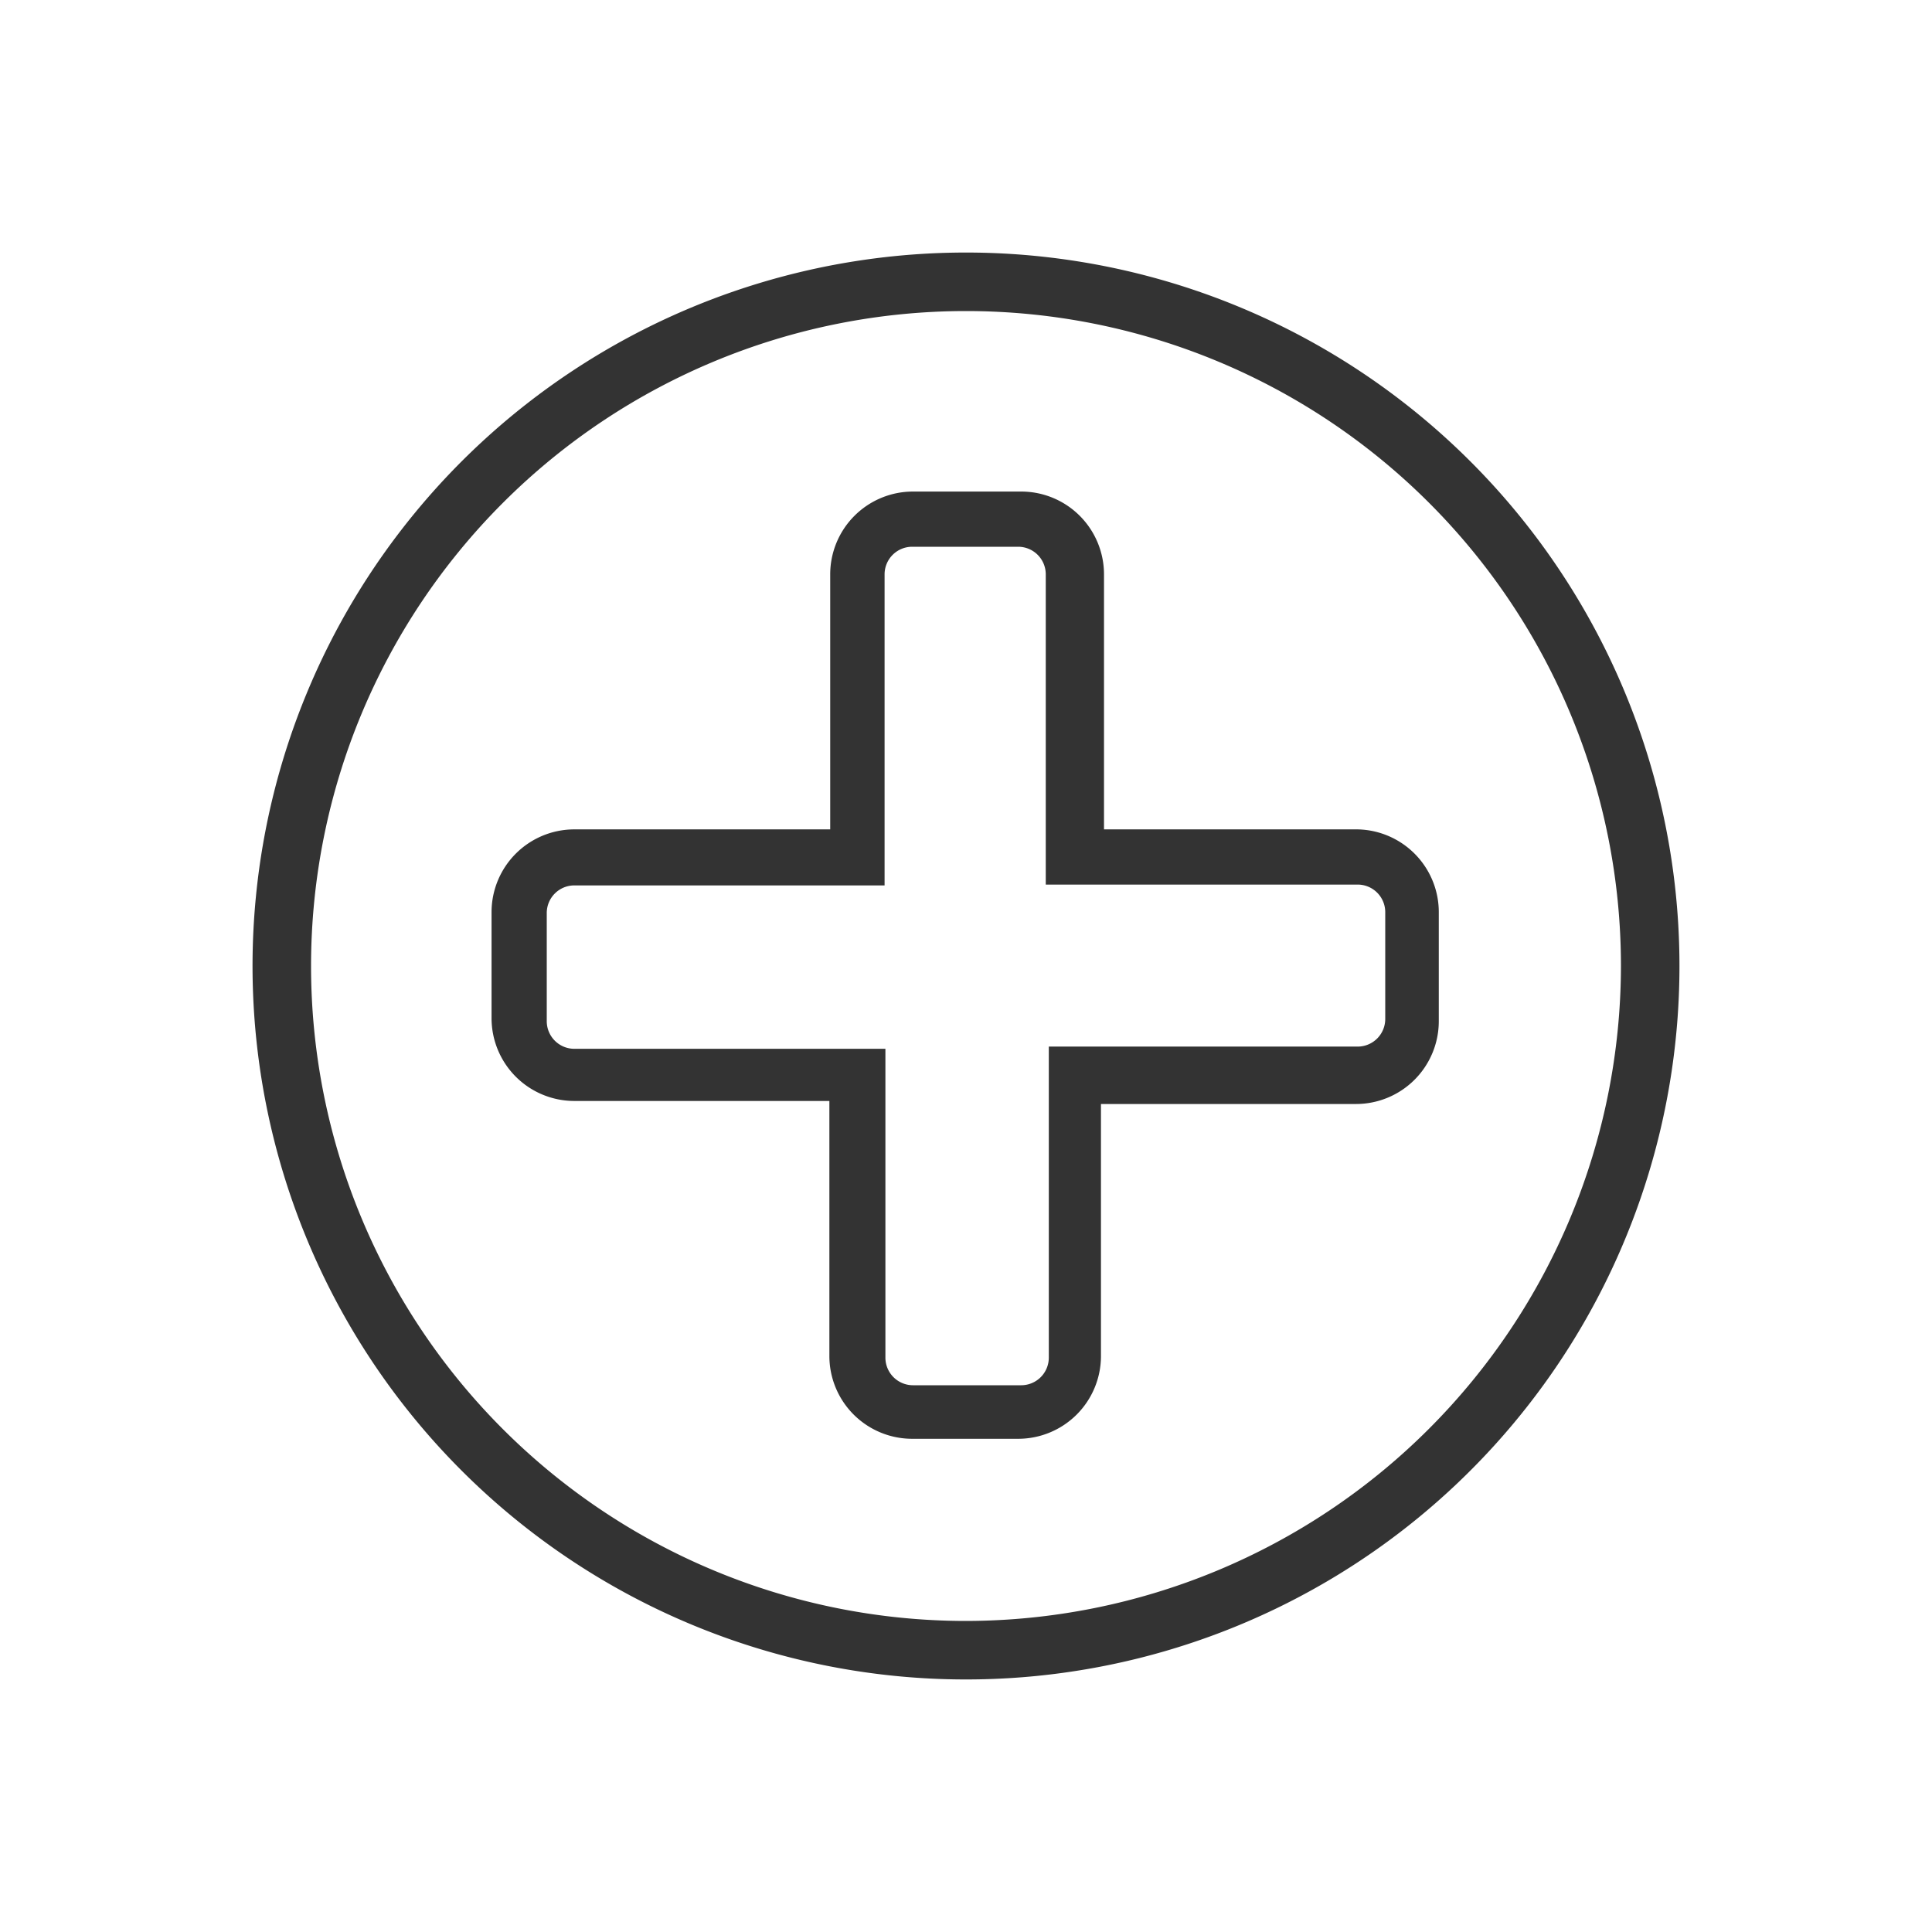
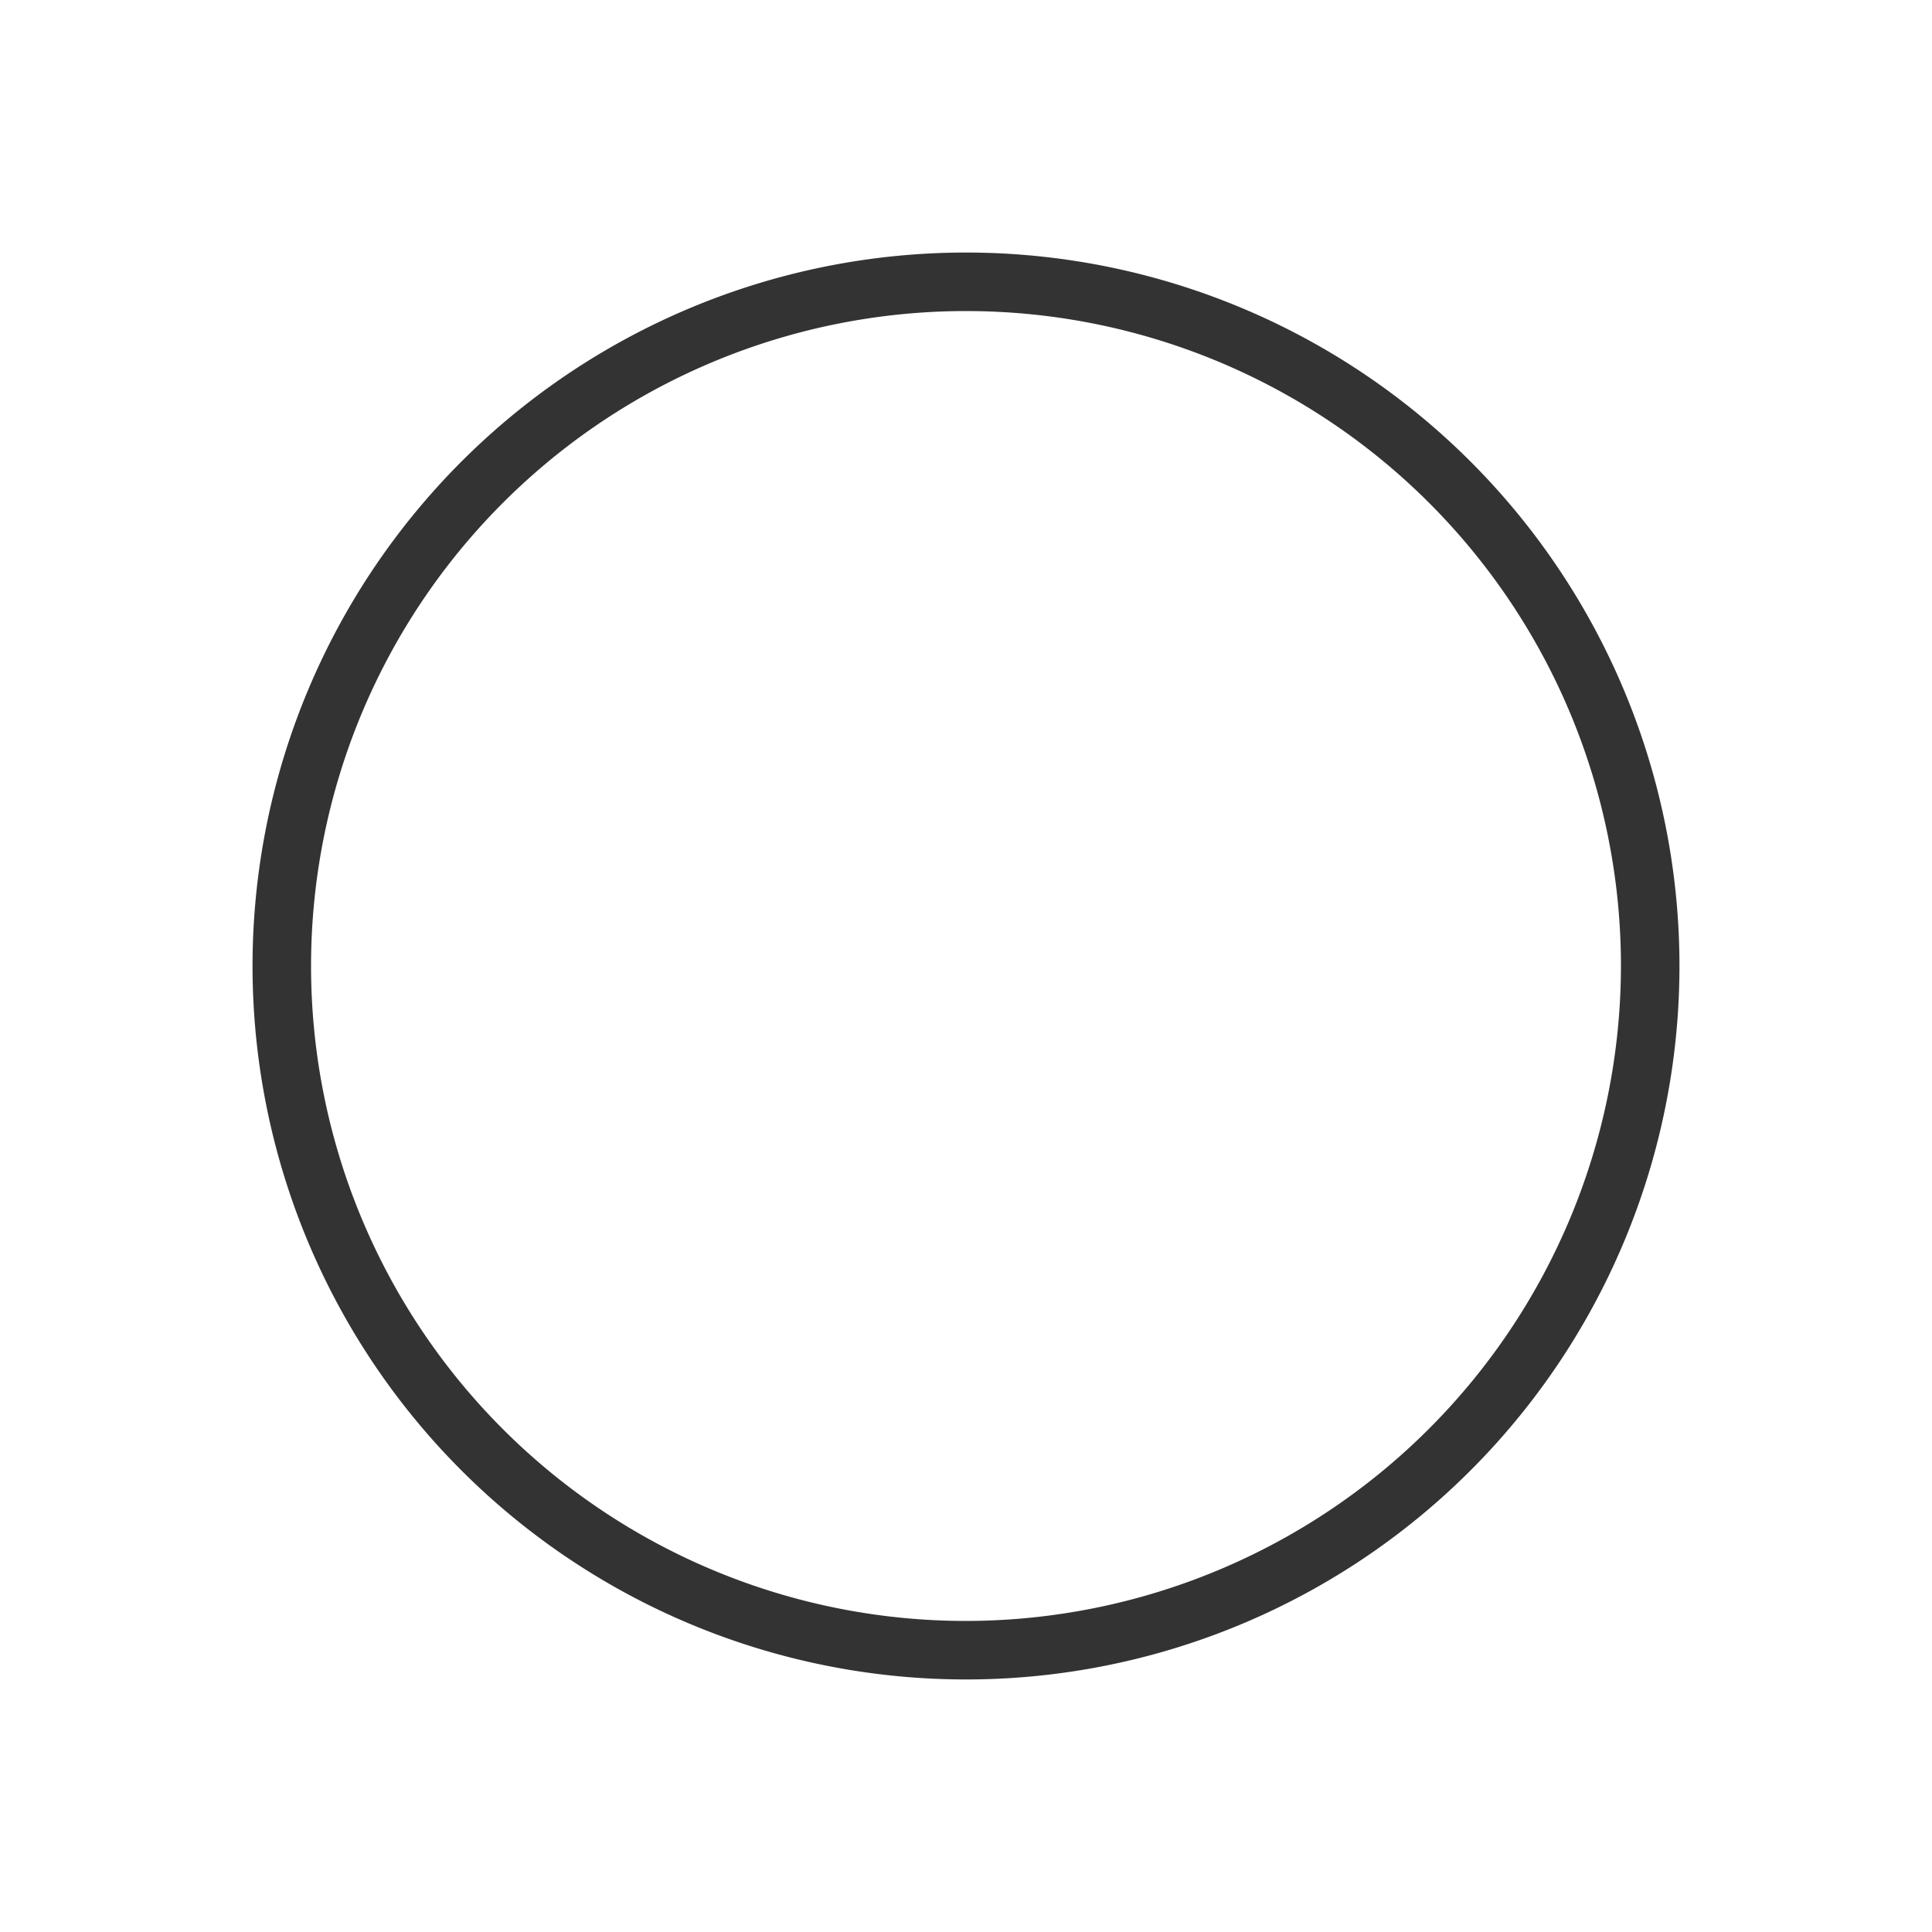
<svg xmlns="http://www.w3.org/2000/svg" id="Layer_1" data-name="Layer 1" viewBox="0 0 70 70">
  <defs>
    <style>.cls-1{fill:#333;}</style>
  </defs>
  <title>Security and Safety </title>
-   <path class="cls-1" d="M49.19,30.05H40V20.81a3,3,0,0,0-3-3H33.08a3,3,0,0,0-3,3v9.24H20.81a3,3,0,0,0-3,3v3.84a3,3,0,0,0,3,3h9.24v9.24a3,3,0,0,0,3,3h3.84a3,3,0,0,0,3-3V40h9.24a3,3,0,0,0,3-3V33.08A3,3,0,0,0,49.19,30.05Zm1,6.87a1,1,0,0,1-1,1H38V49.19a1,1,0,0,1-1,1H33.08a1,1,0,0,1-1-1V38H20.81a1,1,0,0,1-1-1V33.08a1,1,0,0,1,1-1H32.05V20.81a1,1,0,0,1,1-1h3.84a1,1,0,0,1,1,1V32.05H49.19a1,1,0,0,1,1,1Z" />
  <path class="cls-1" d="M35,9.15A25.85,25.85,0,1,0,60.85,35,25.85,25.85,0,0,0,35,9.15Zm0,49.58A23.73,23.73,0,1,1,58.73,35,23.76,23.76,0,0,1,35,58.73Z" />
</svg>